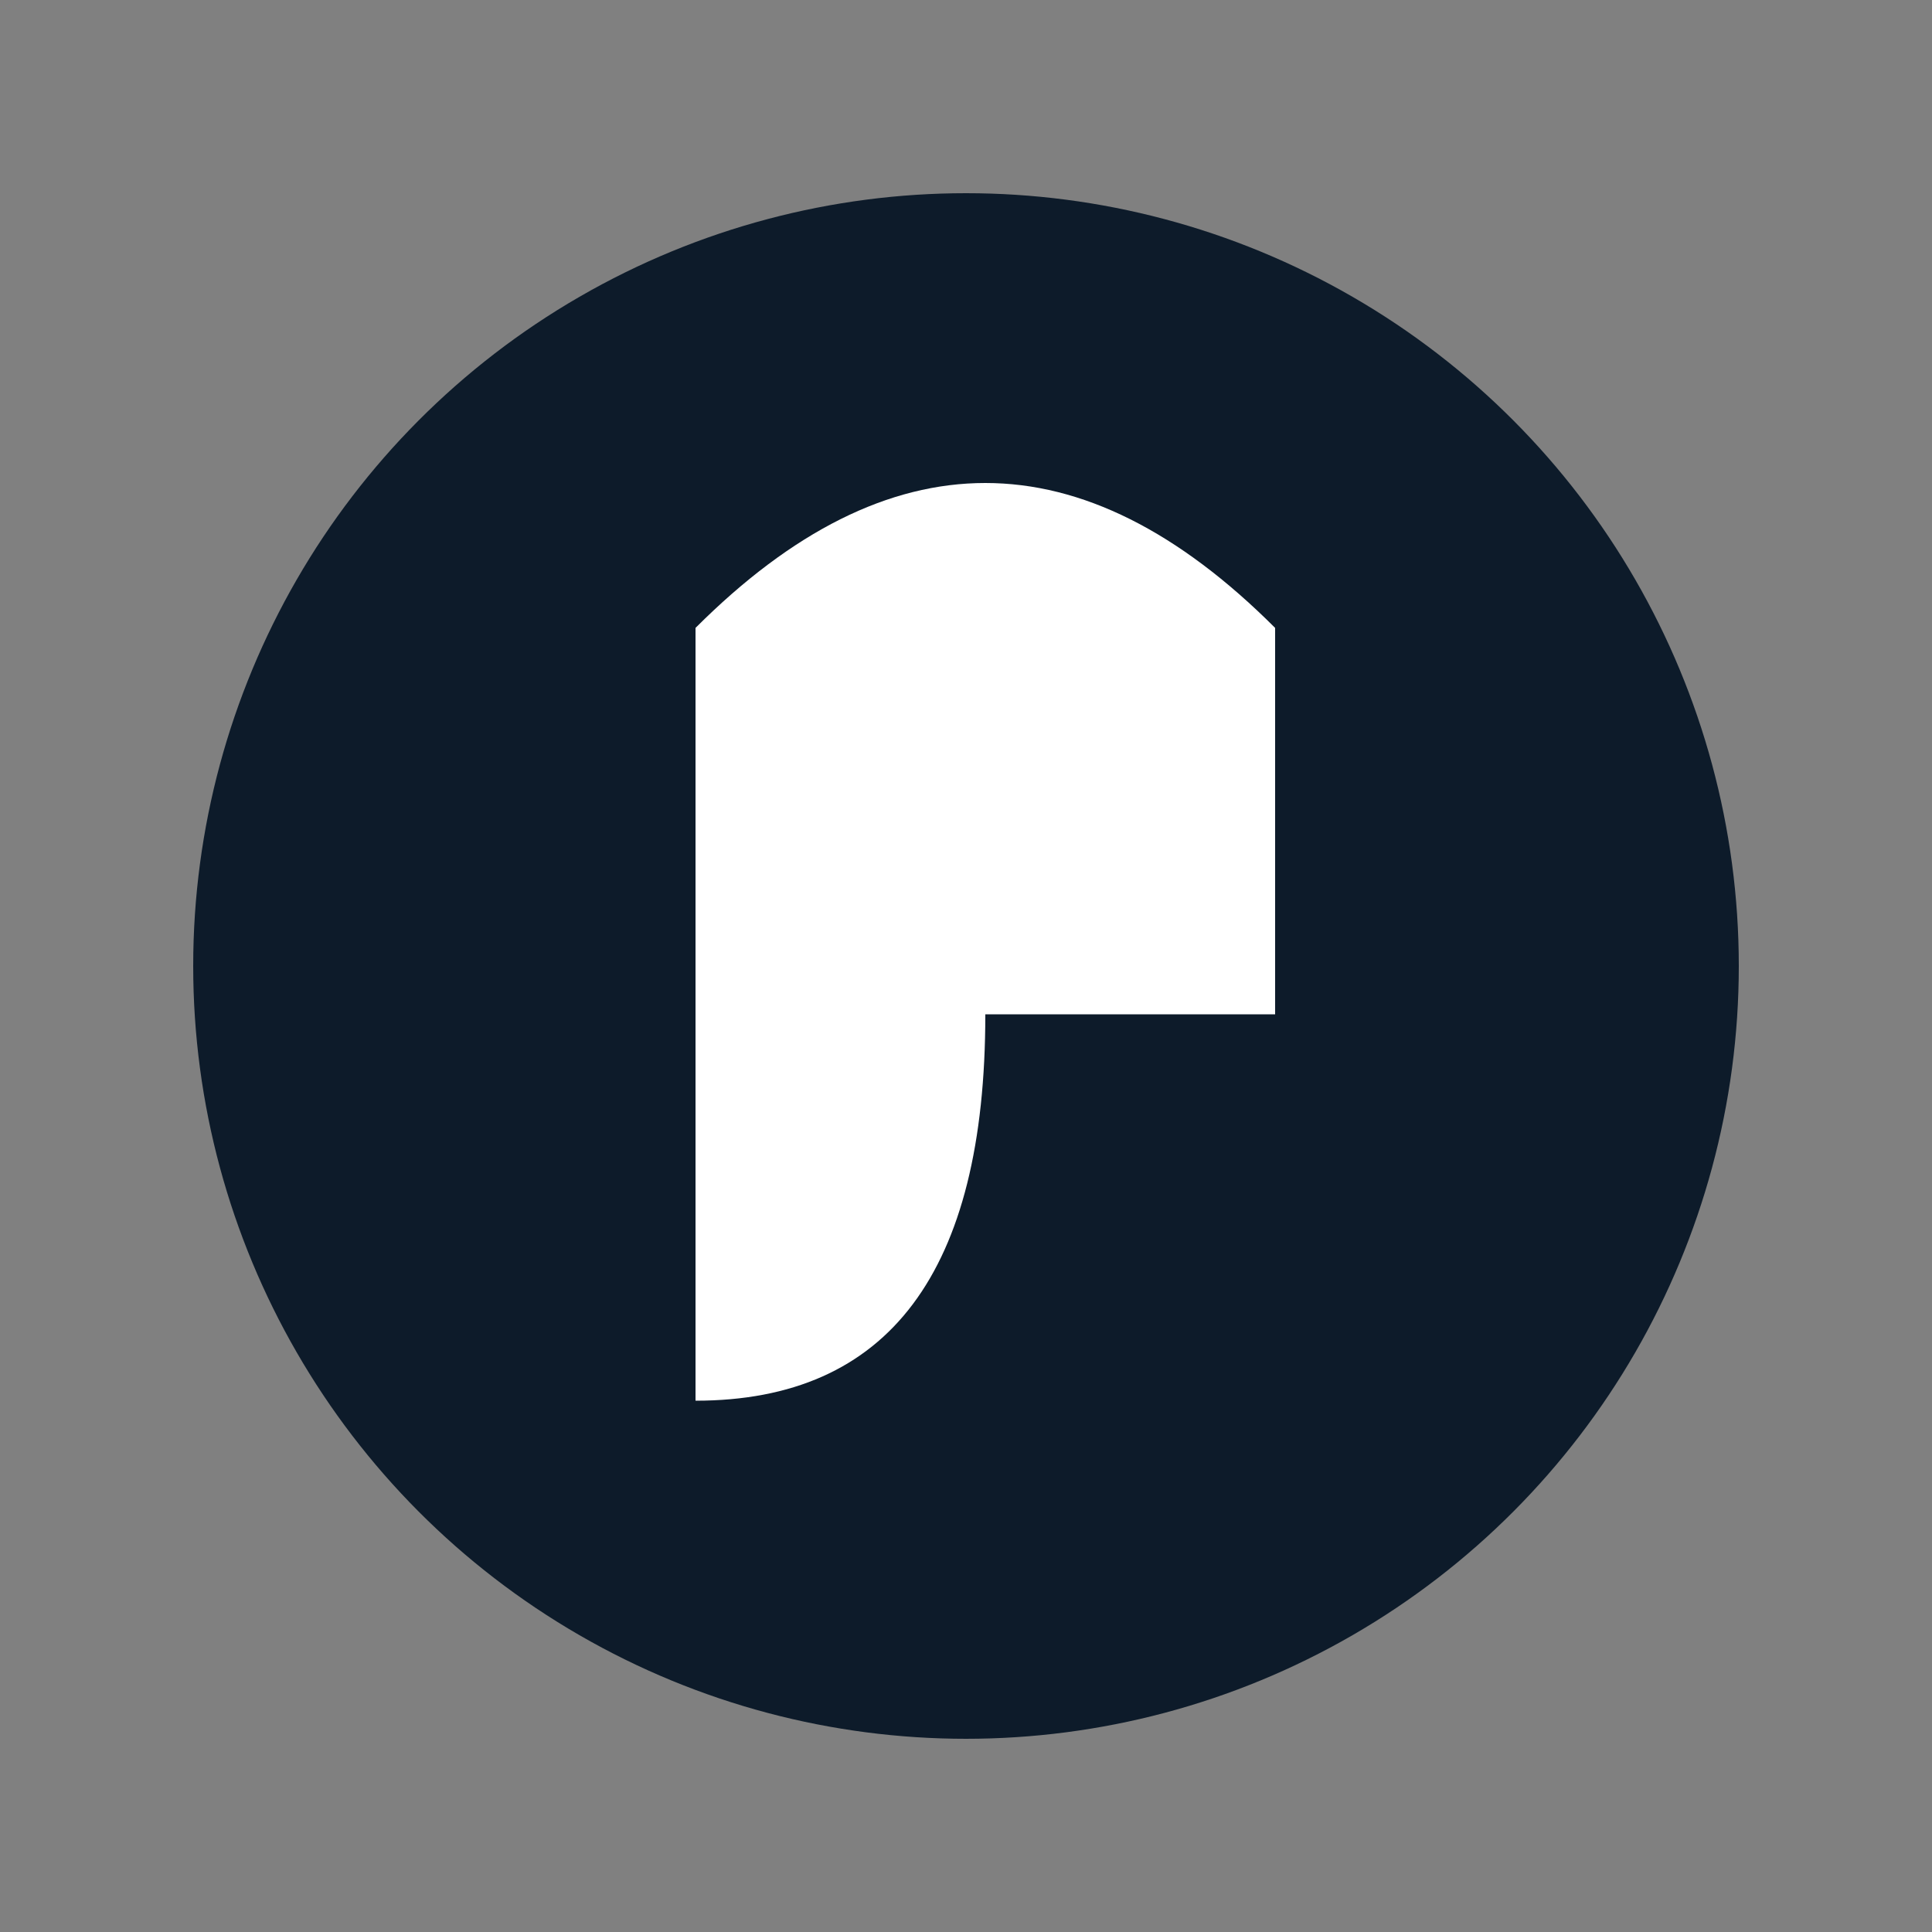
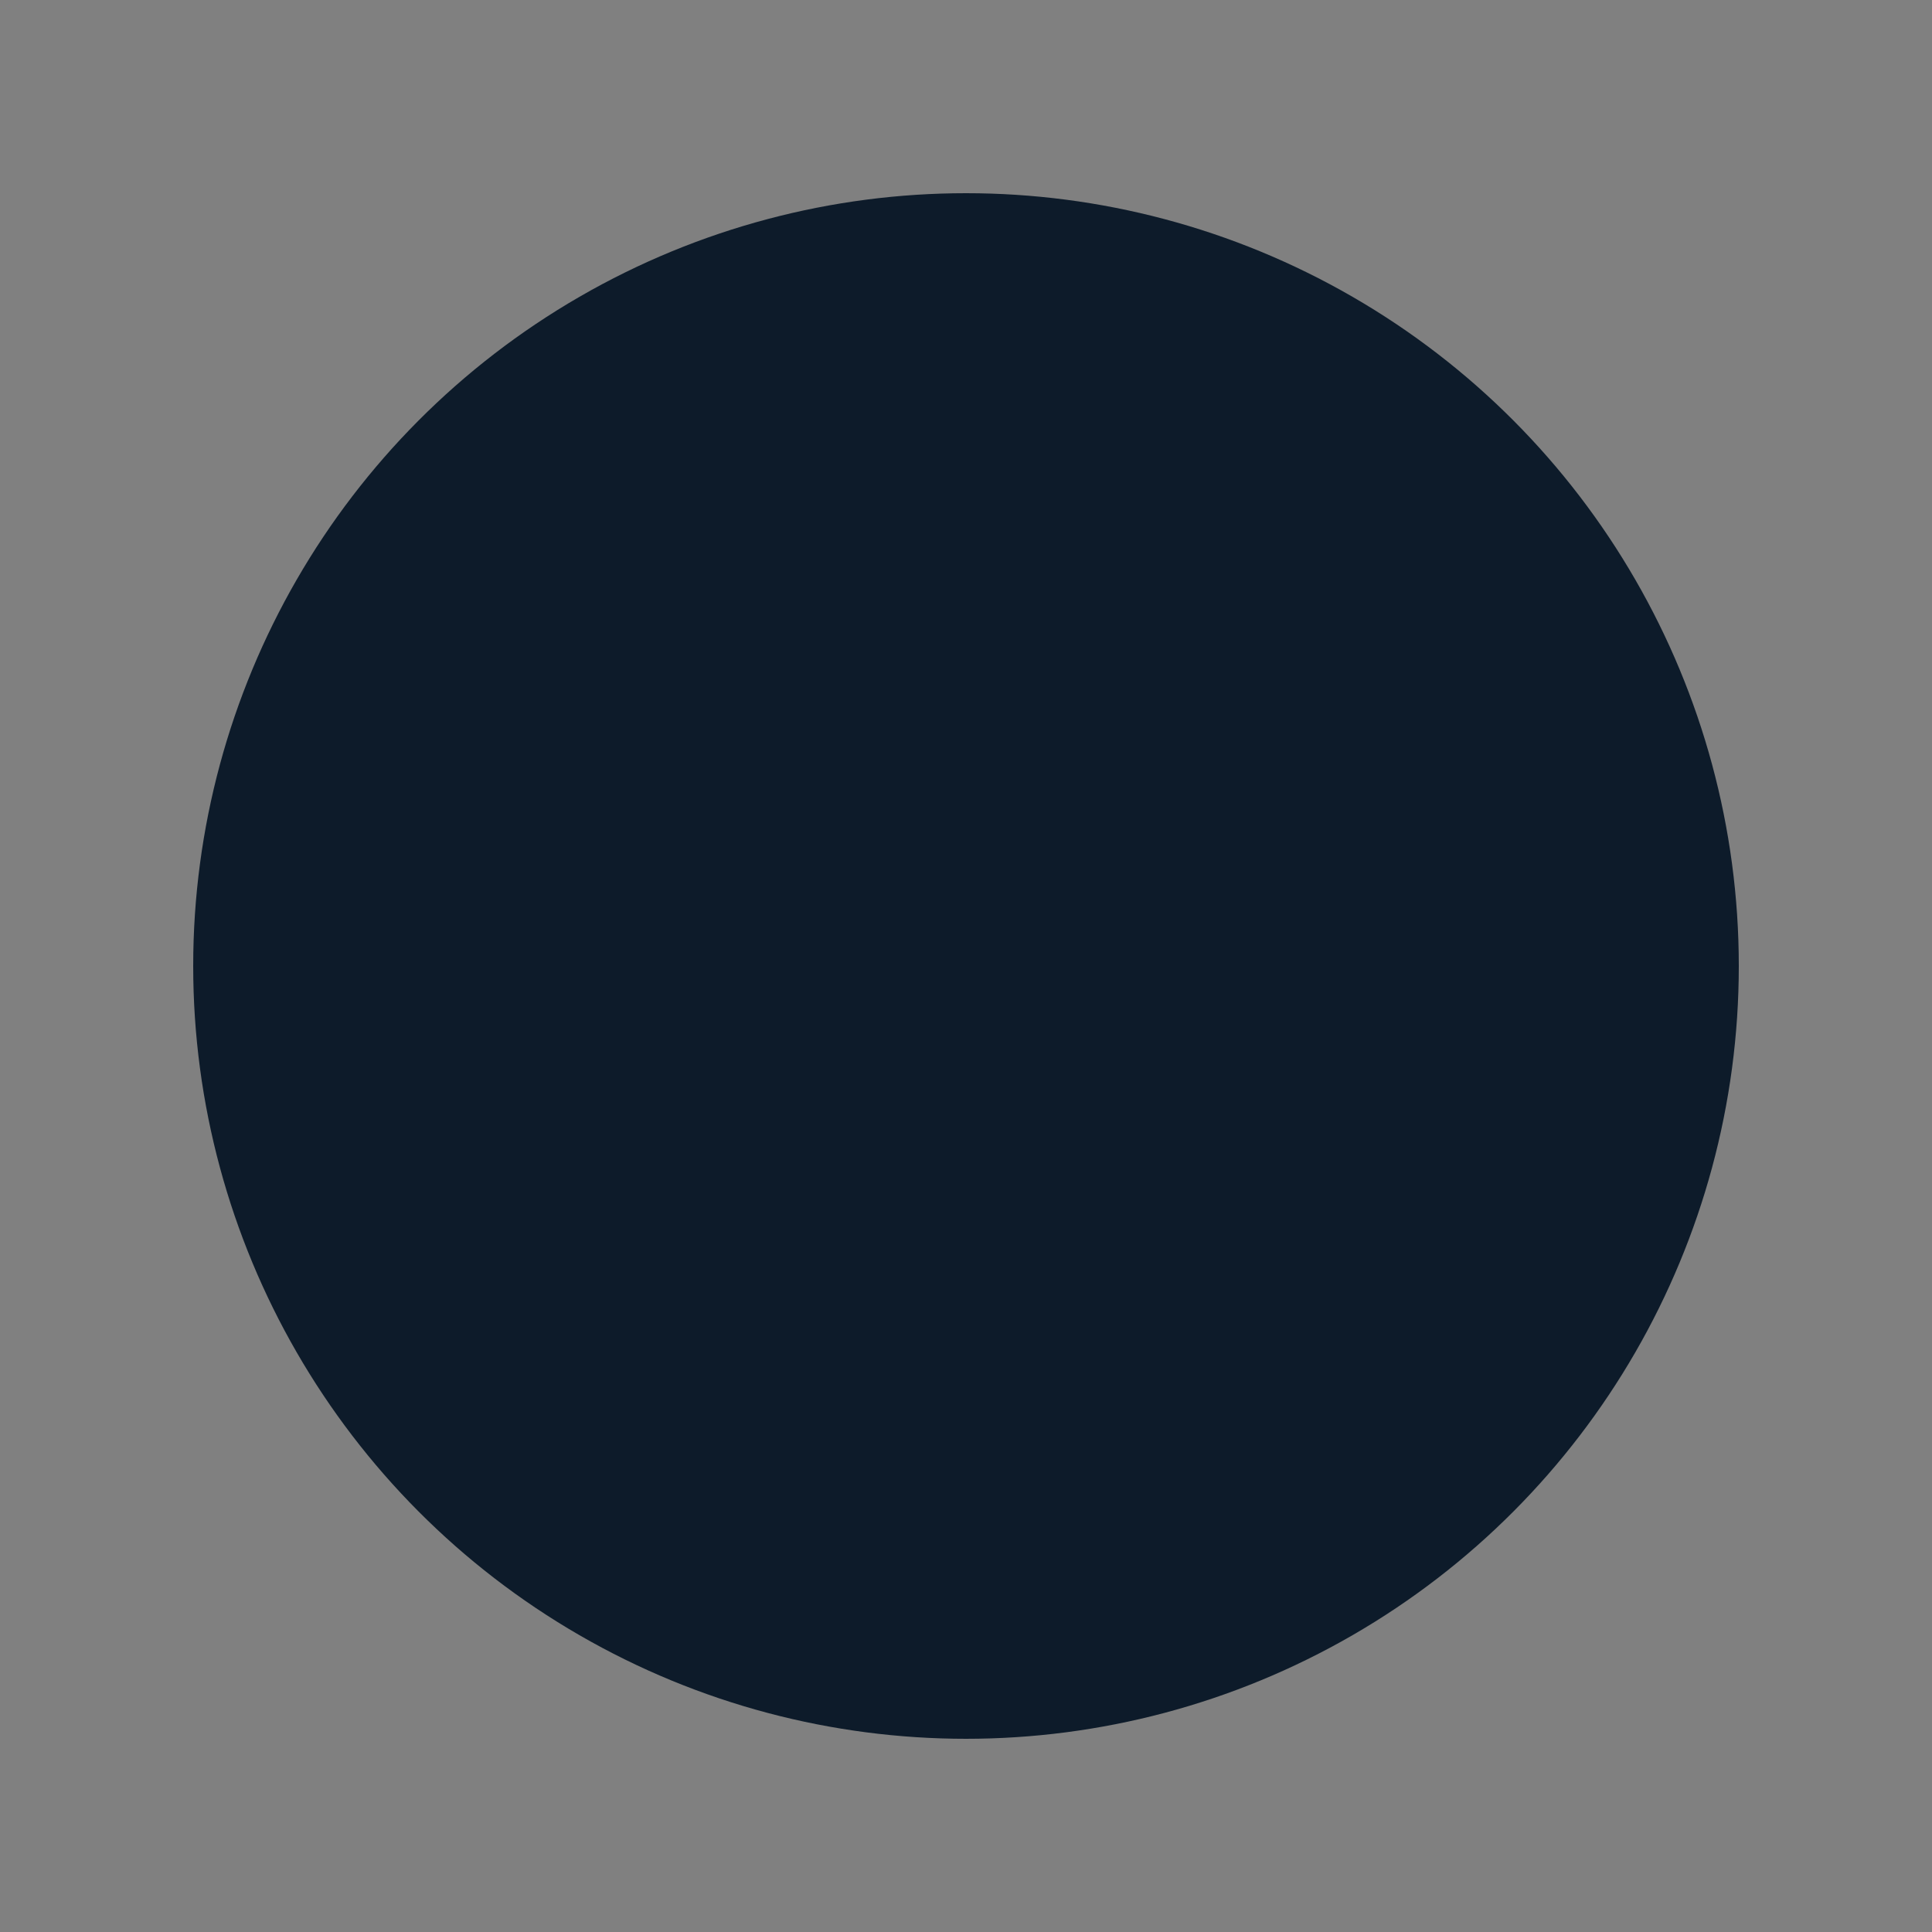
<svg xmlns="http://www.w3.org/2000/svg" width="200" height="200">
  <rect width="100%" height="100%" fill="#808080" stroke="none" />
  <circle cx="100" cy="100" r="80" fill="#0d1b2a" />
  <g transform="translate(52, 25)">
-     <path d="M 80 40 Q 50 10, 20 40 L 20 120 Q 50 120, 50 80 L 80 80 Z" fill="white" stroke="none" />
-   </g>
+     </g>
</svg>